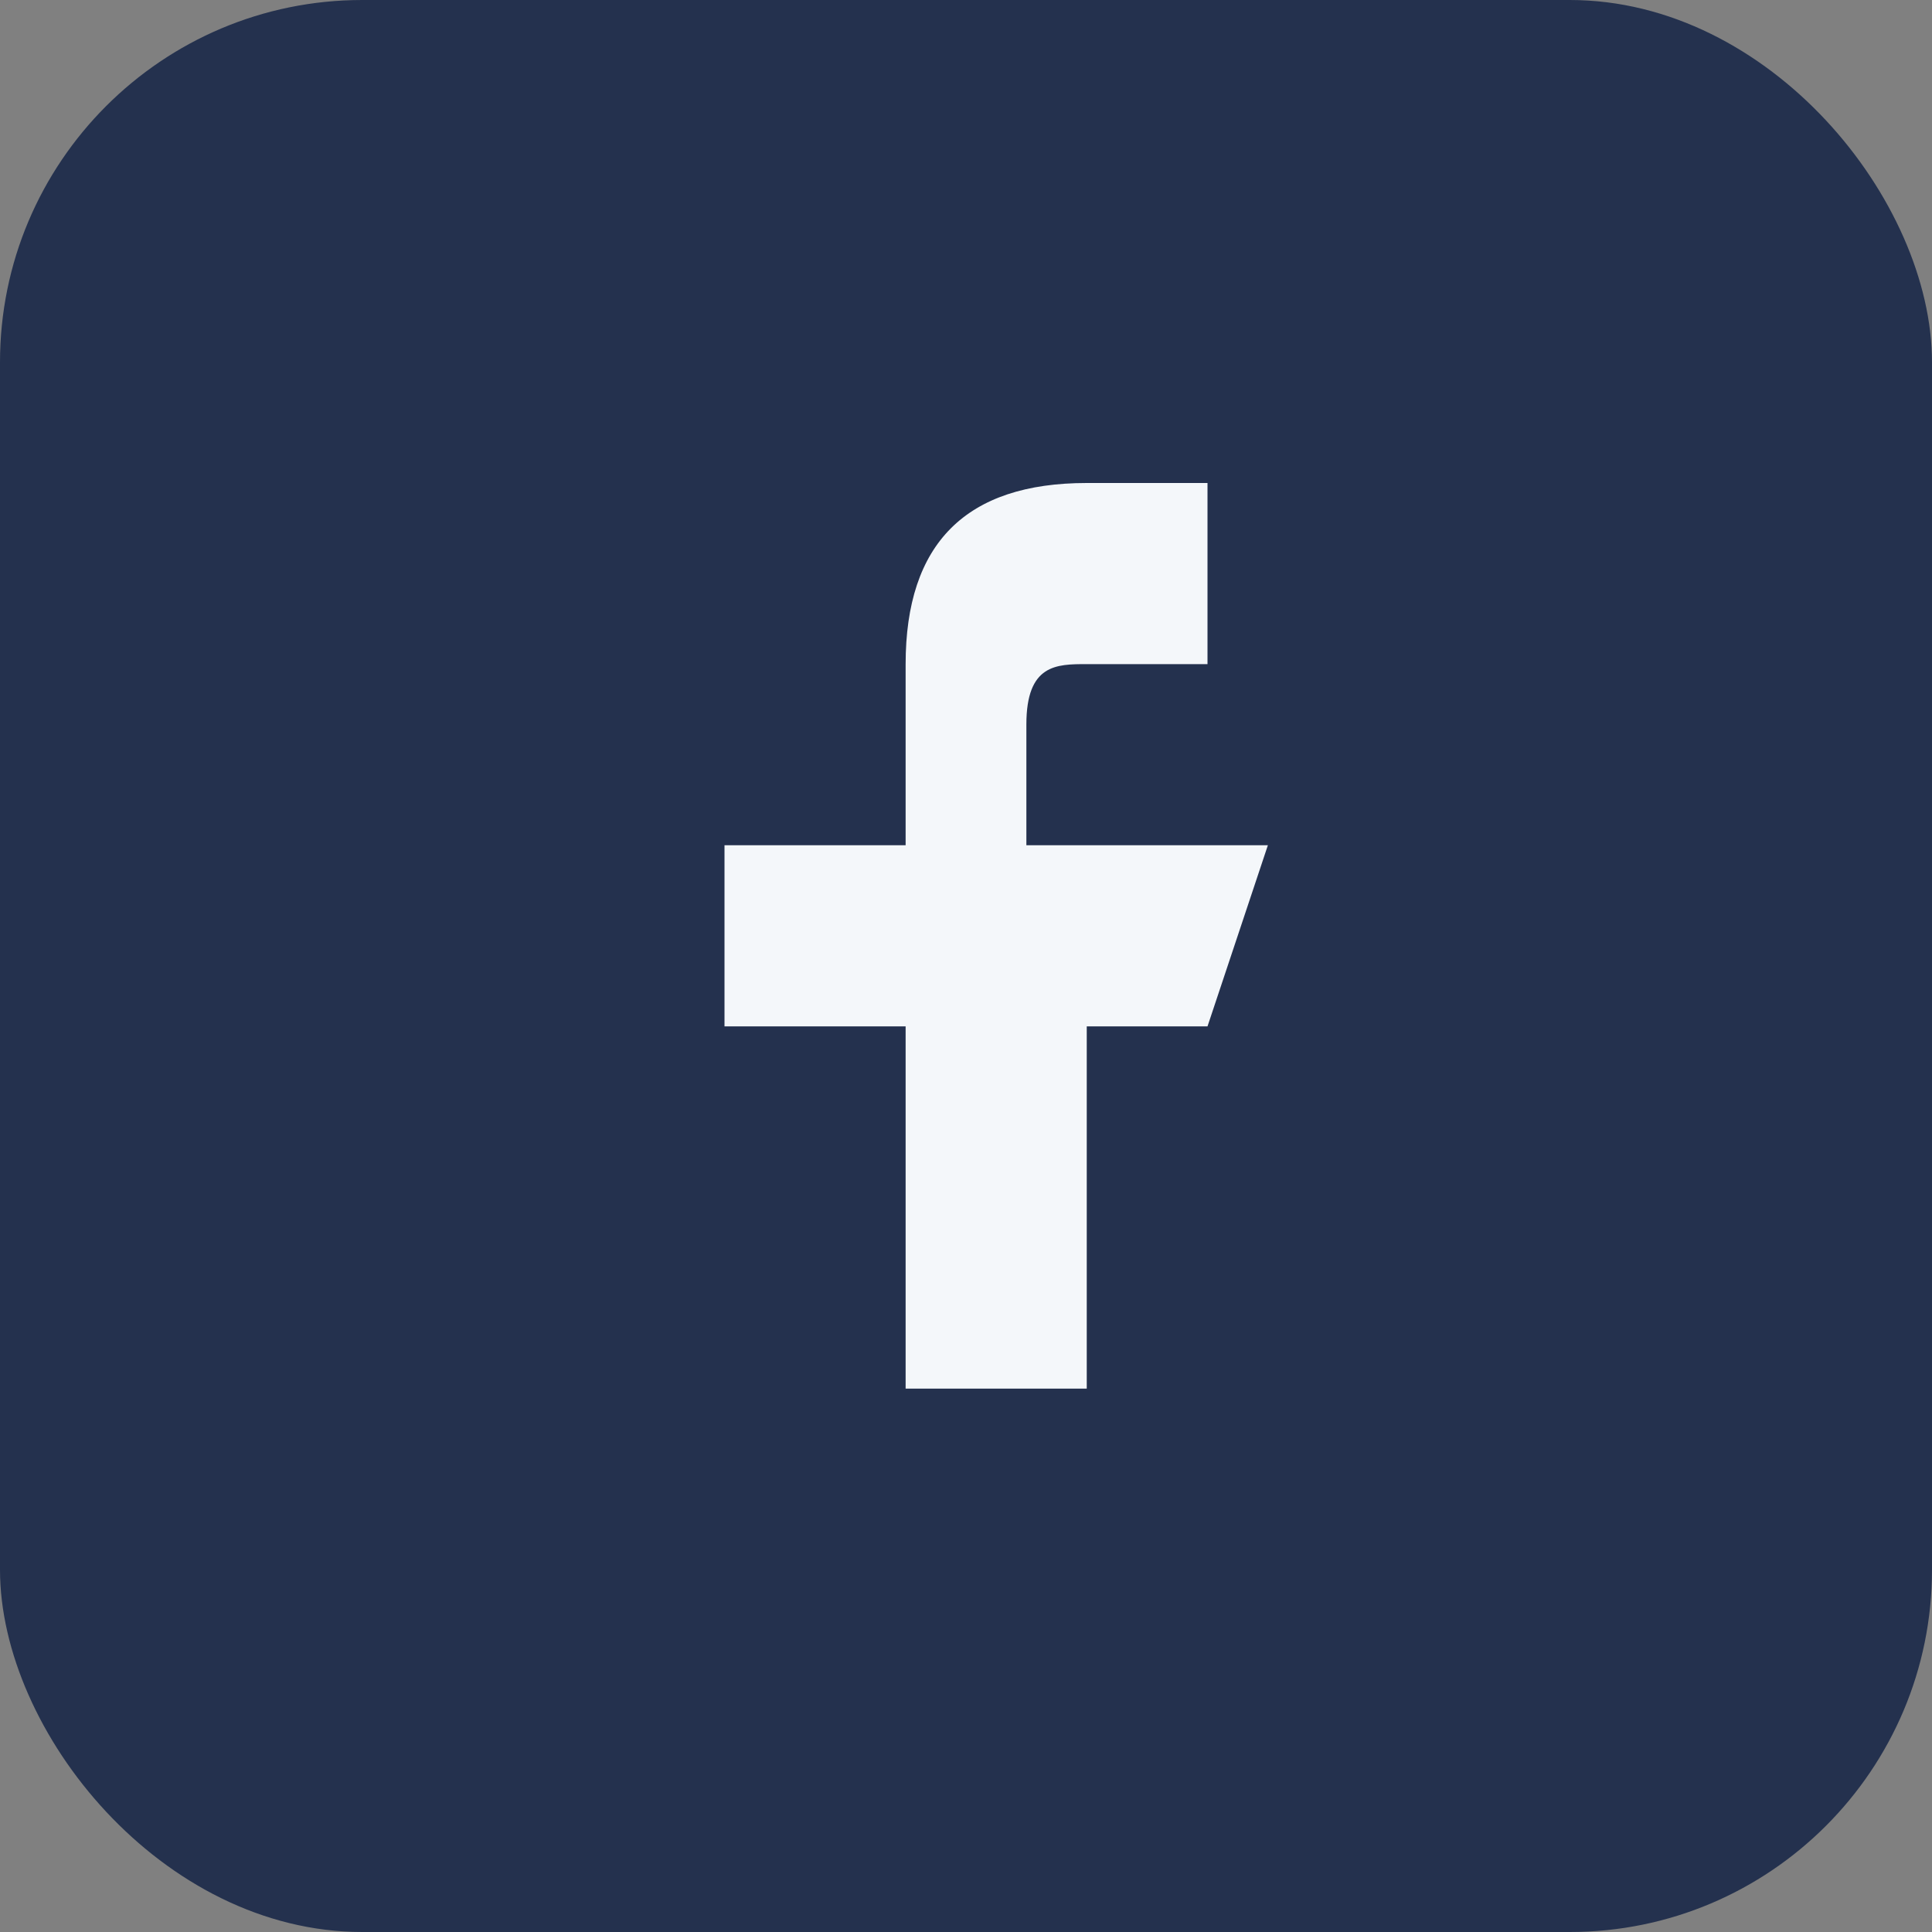
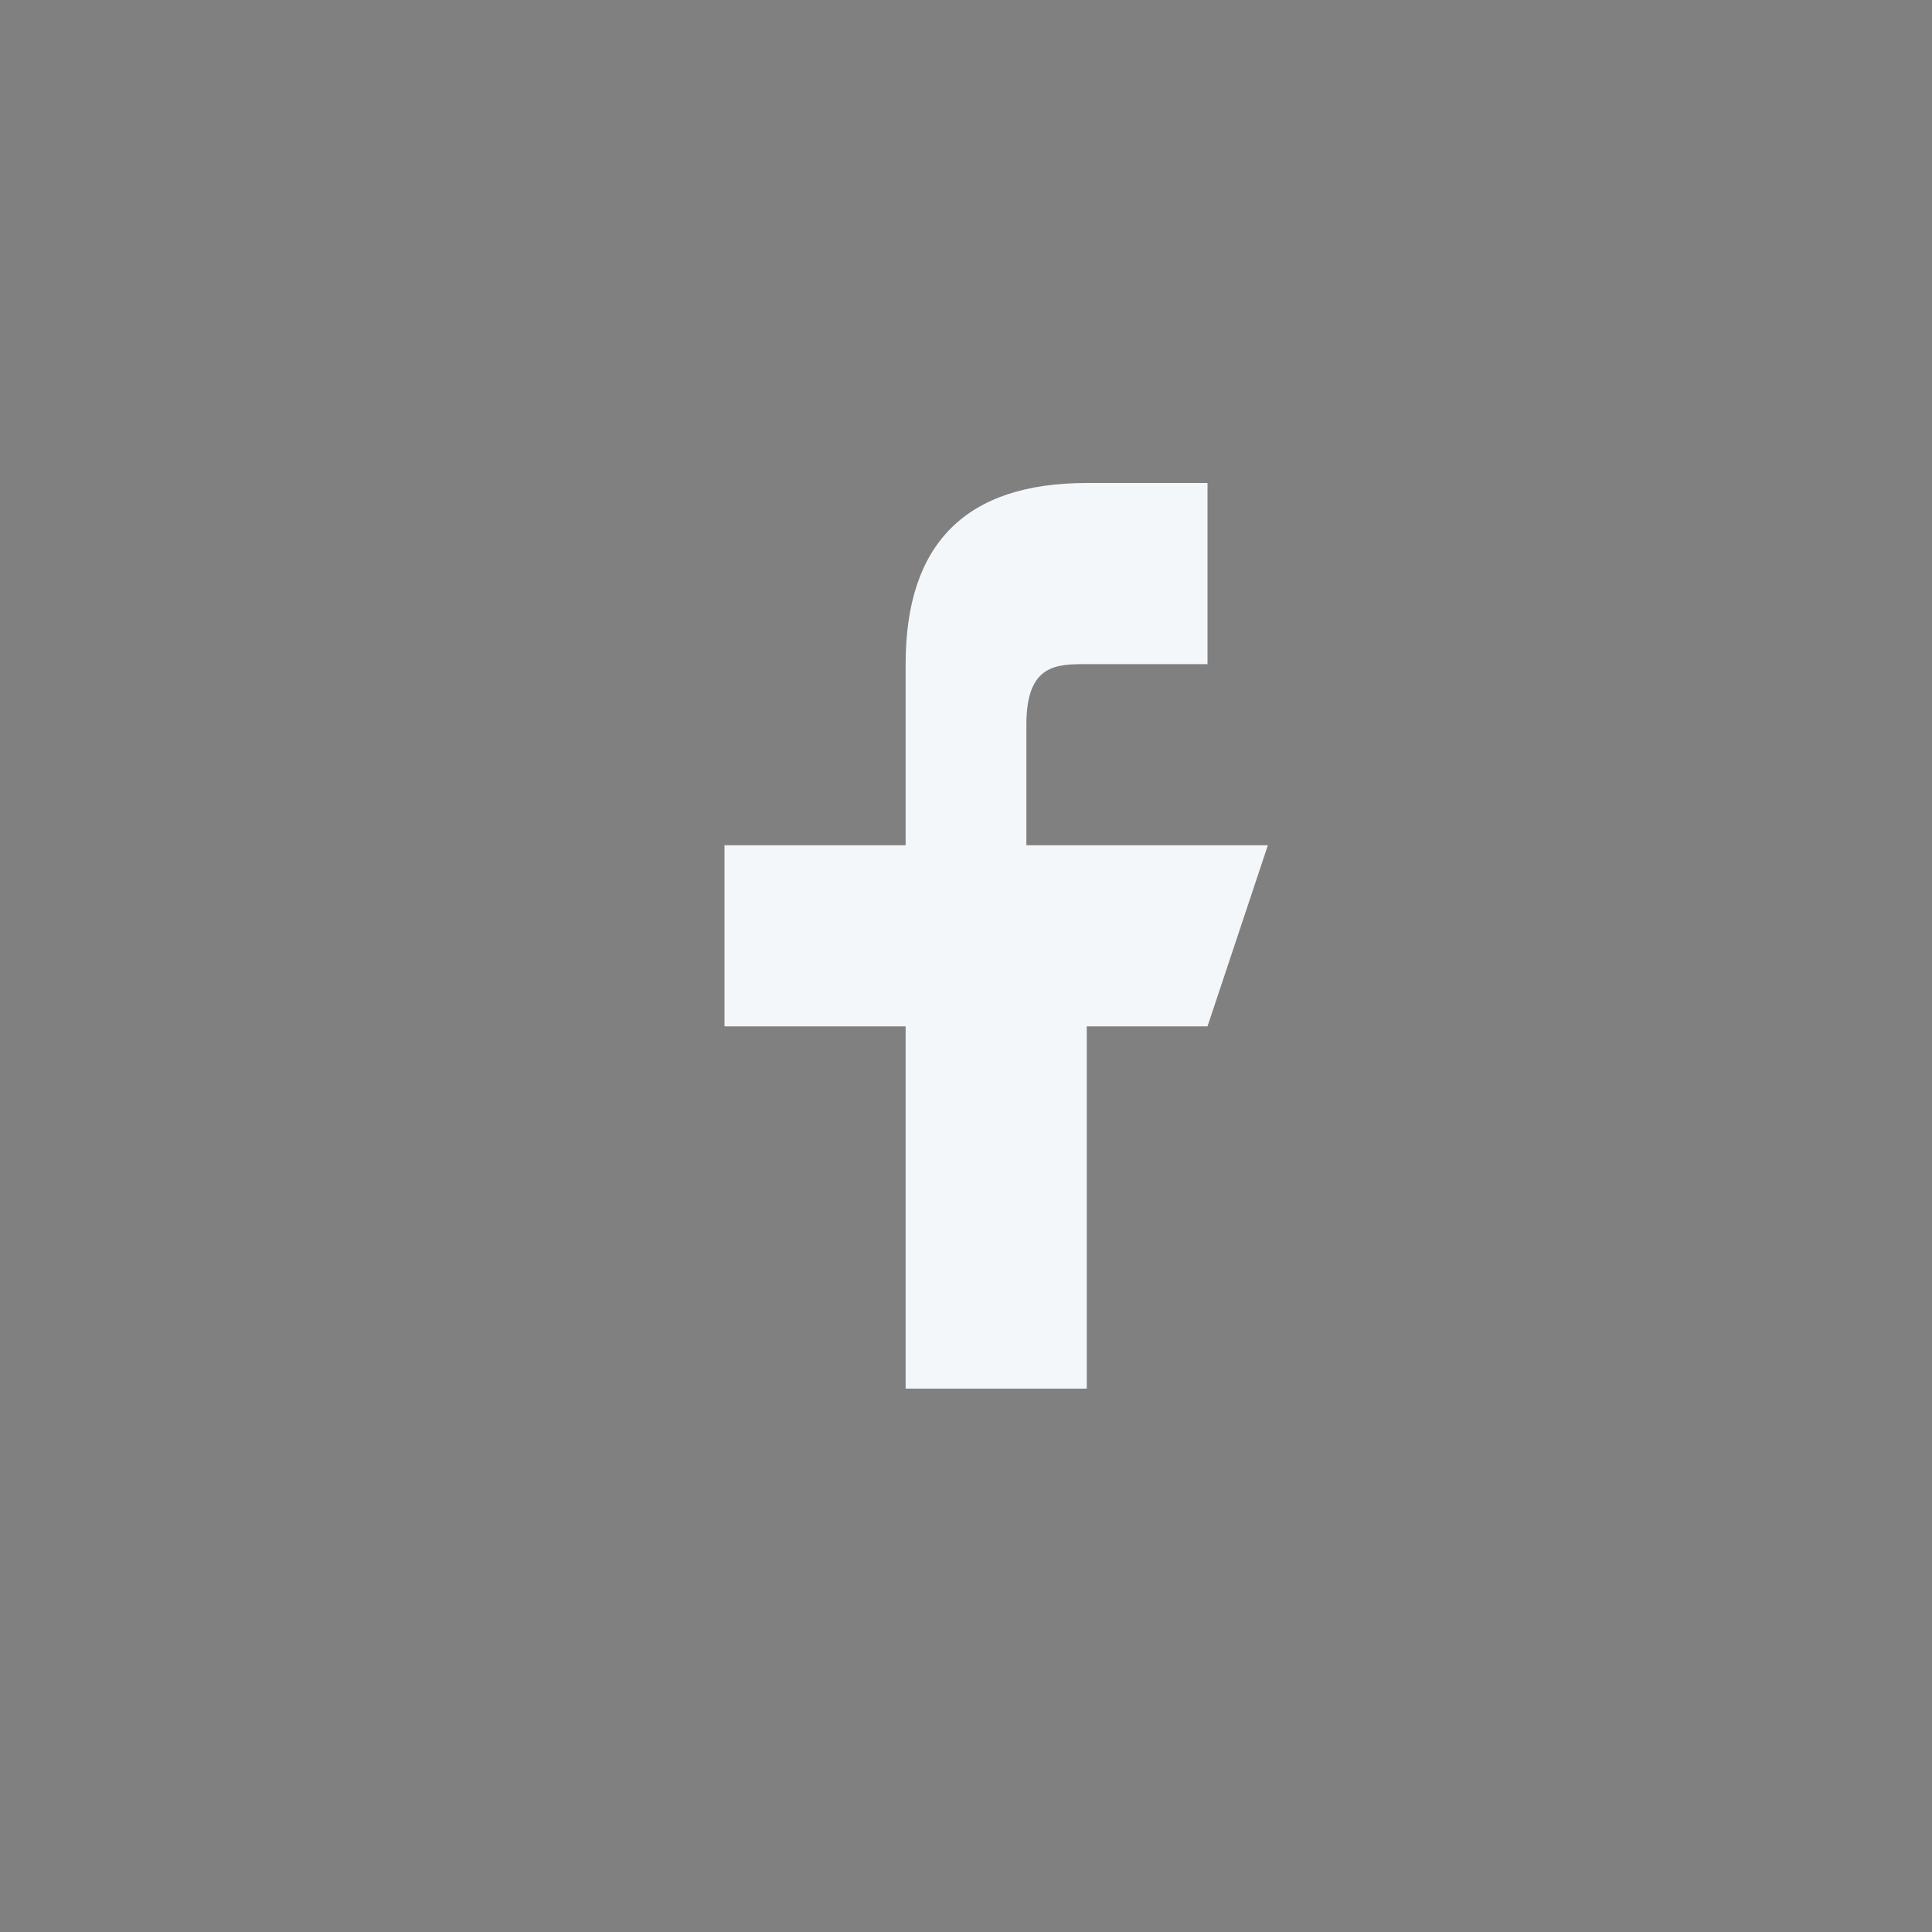
<svg xmlns="http://www.w3.org/2000/svg" width="32" height="32" viewBox="0 0 32 32">
  <rect x="0" y="0" width="32" height="32" fill="#808080" stroke="none" />
-   <rect width="32" height="32" rx="6" fill="#24314E" />
  <path d="M20 14h-3v-2c0-1 .5-1 1-1h2v-3h-2c-2 0-3 1-3 3v3H12v3h3v6h3v-6h2l1-3z" fill="#F4F7FA" />
</svg>